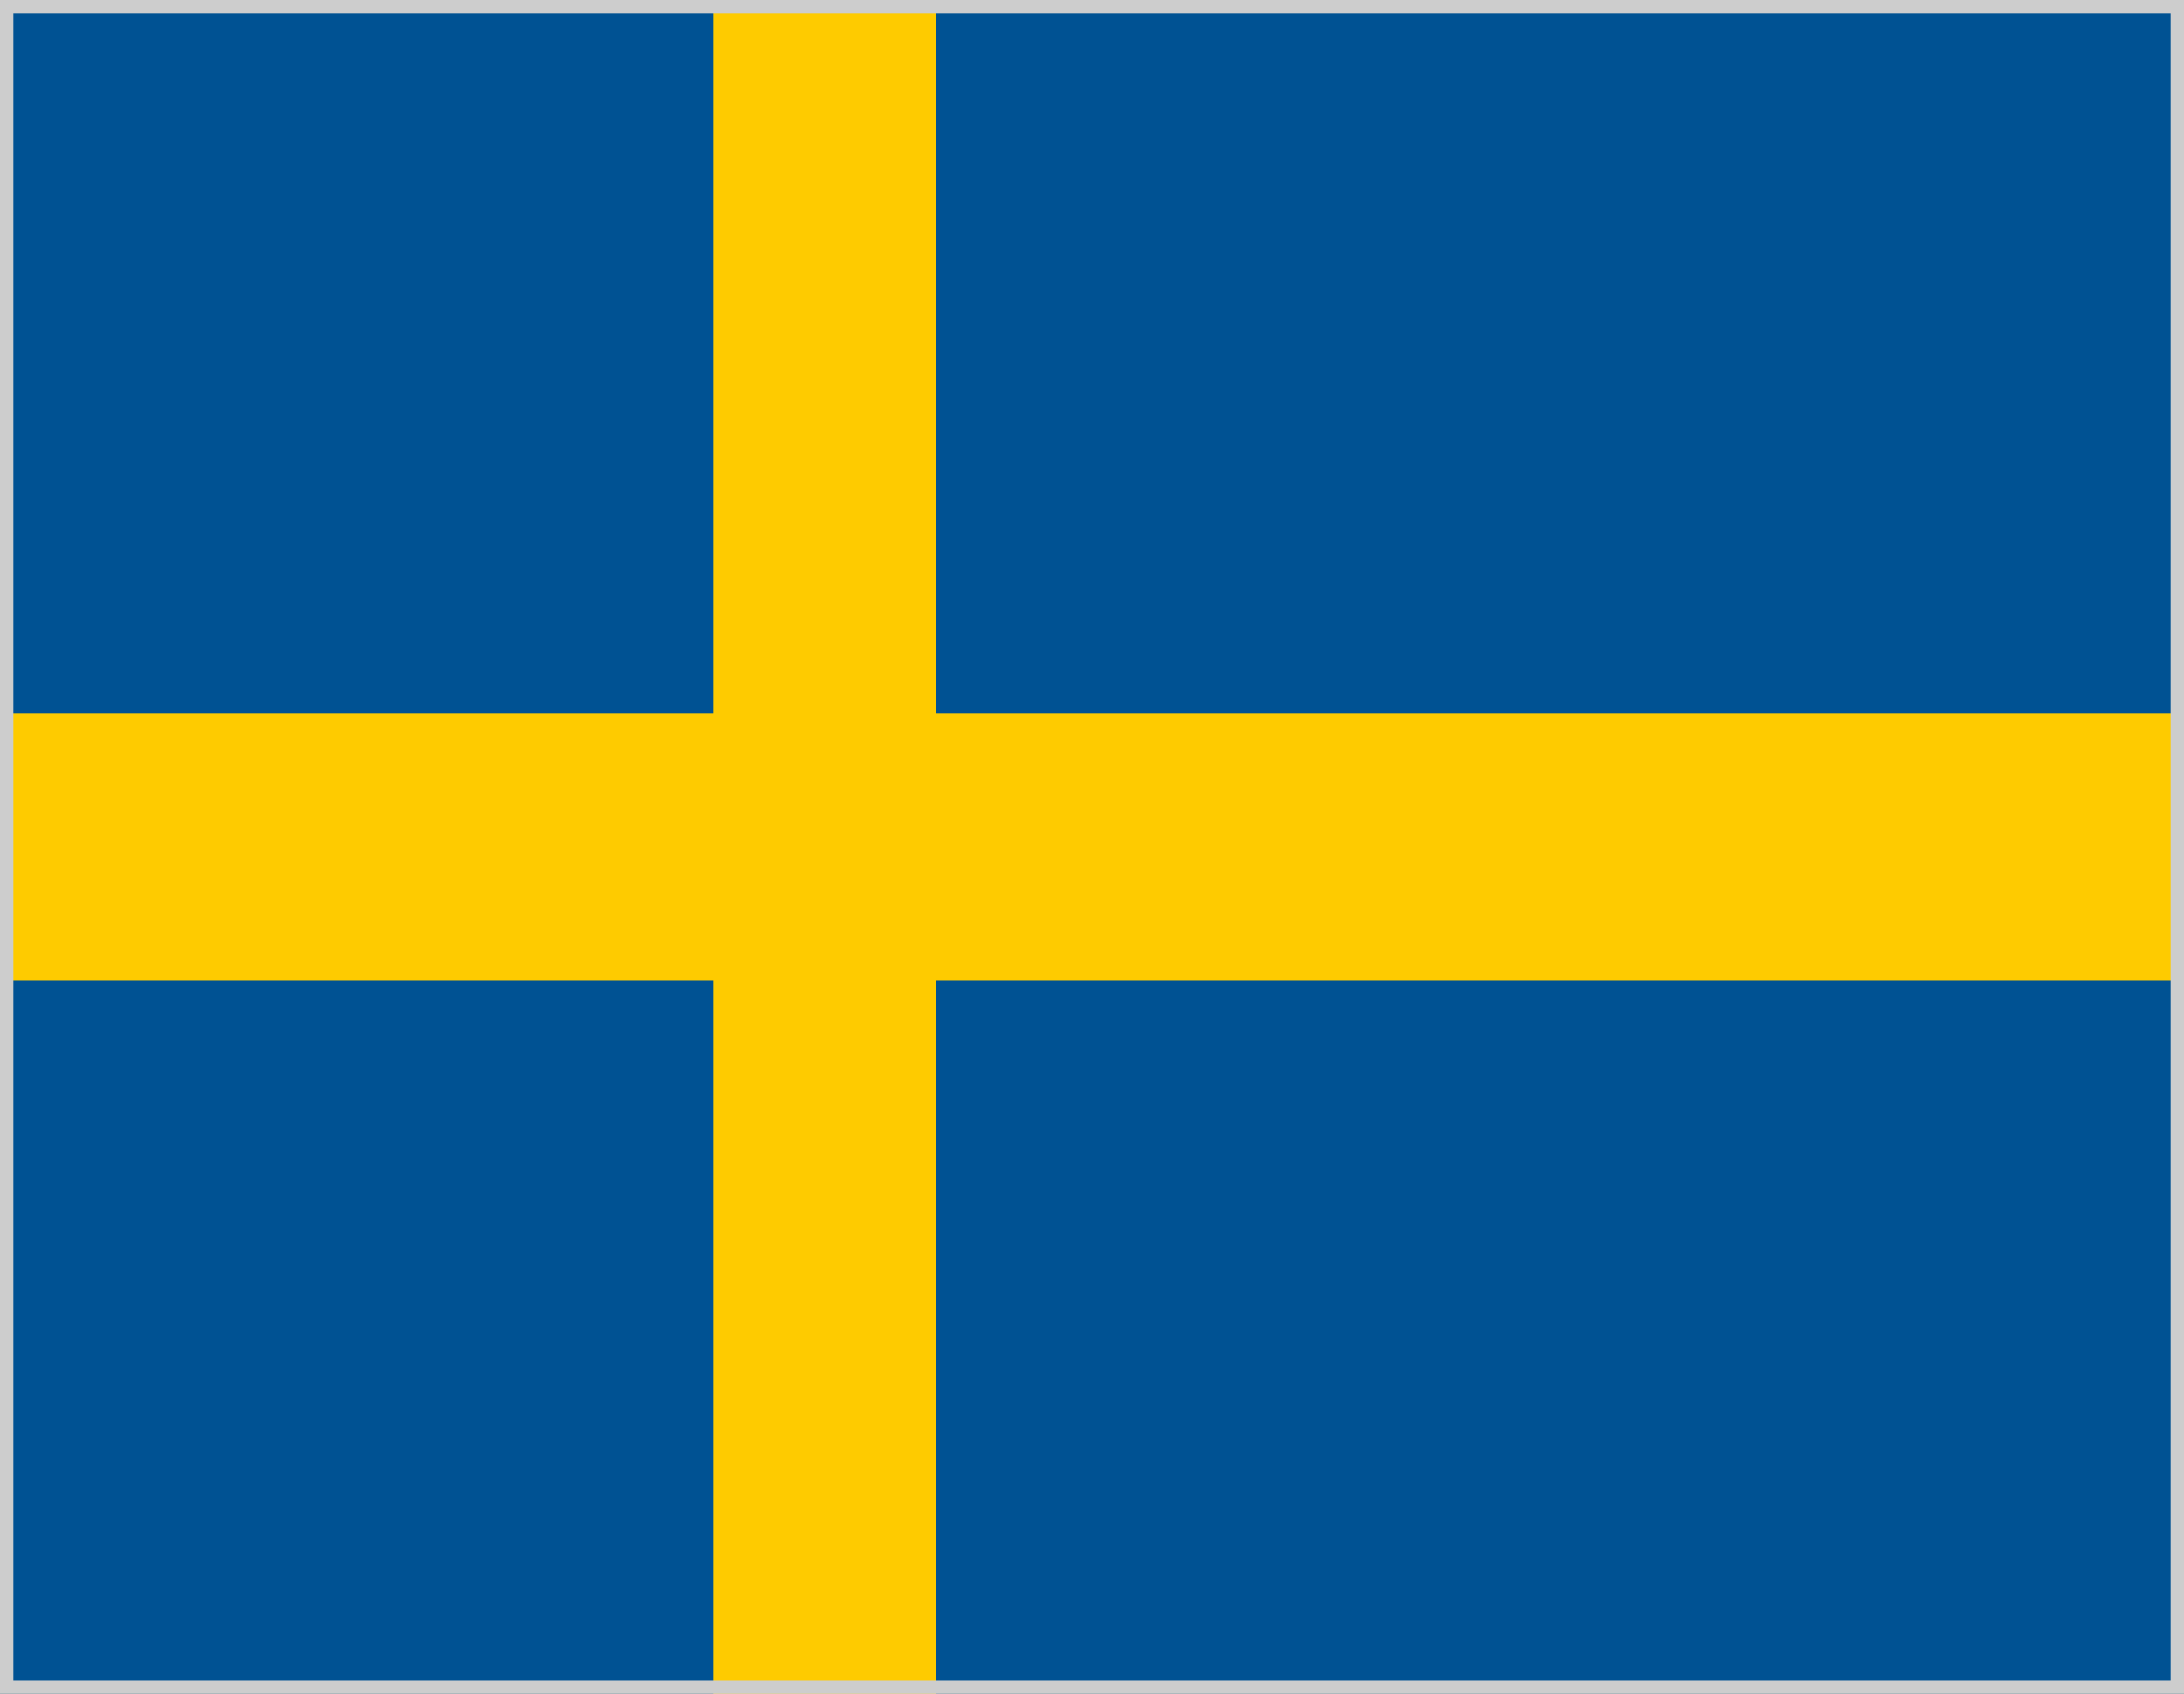
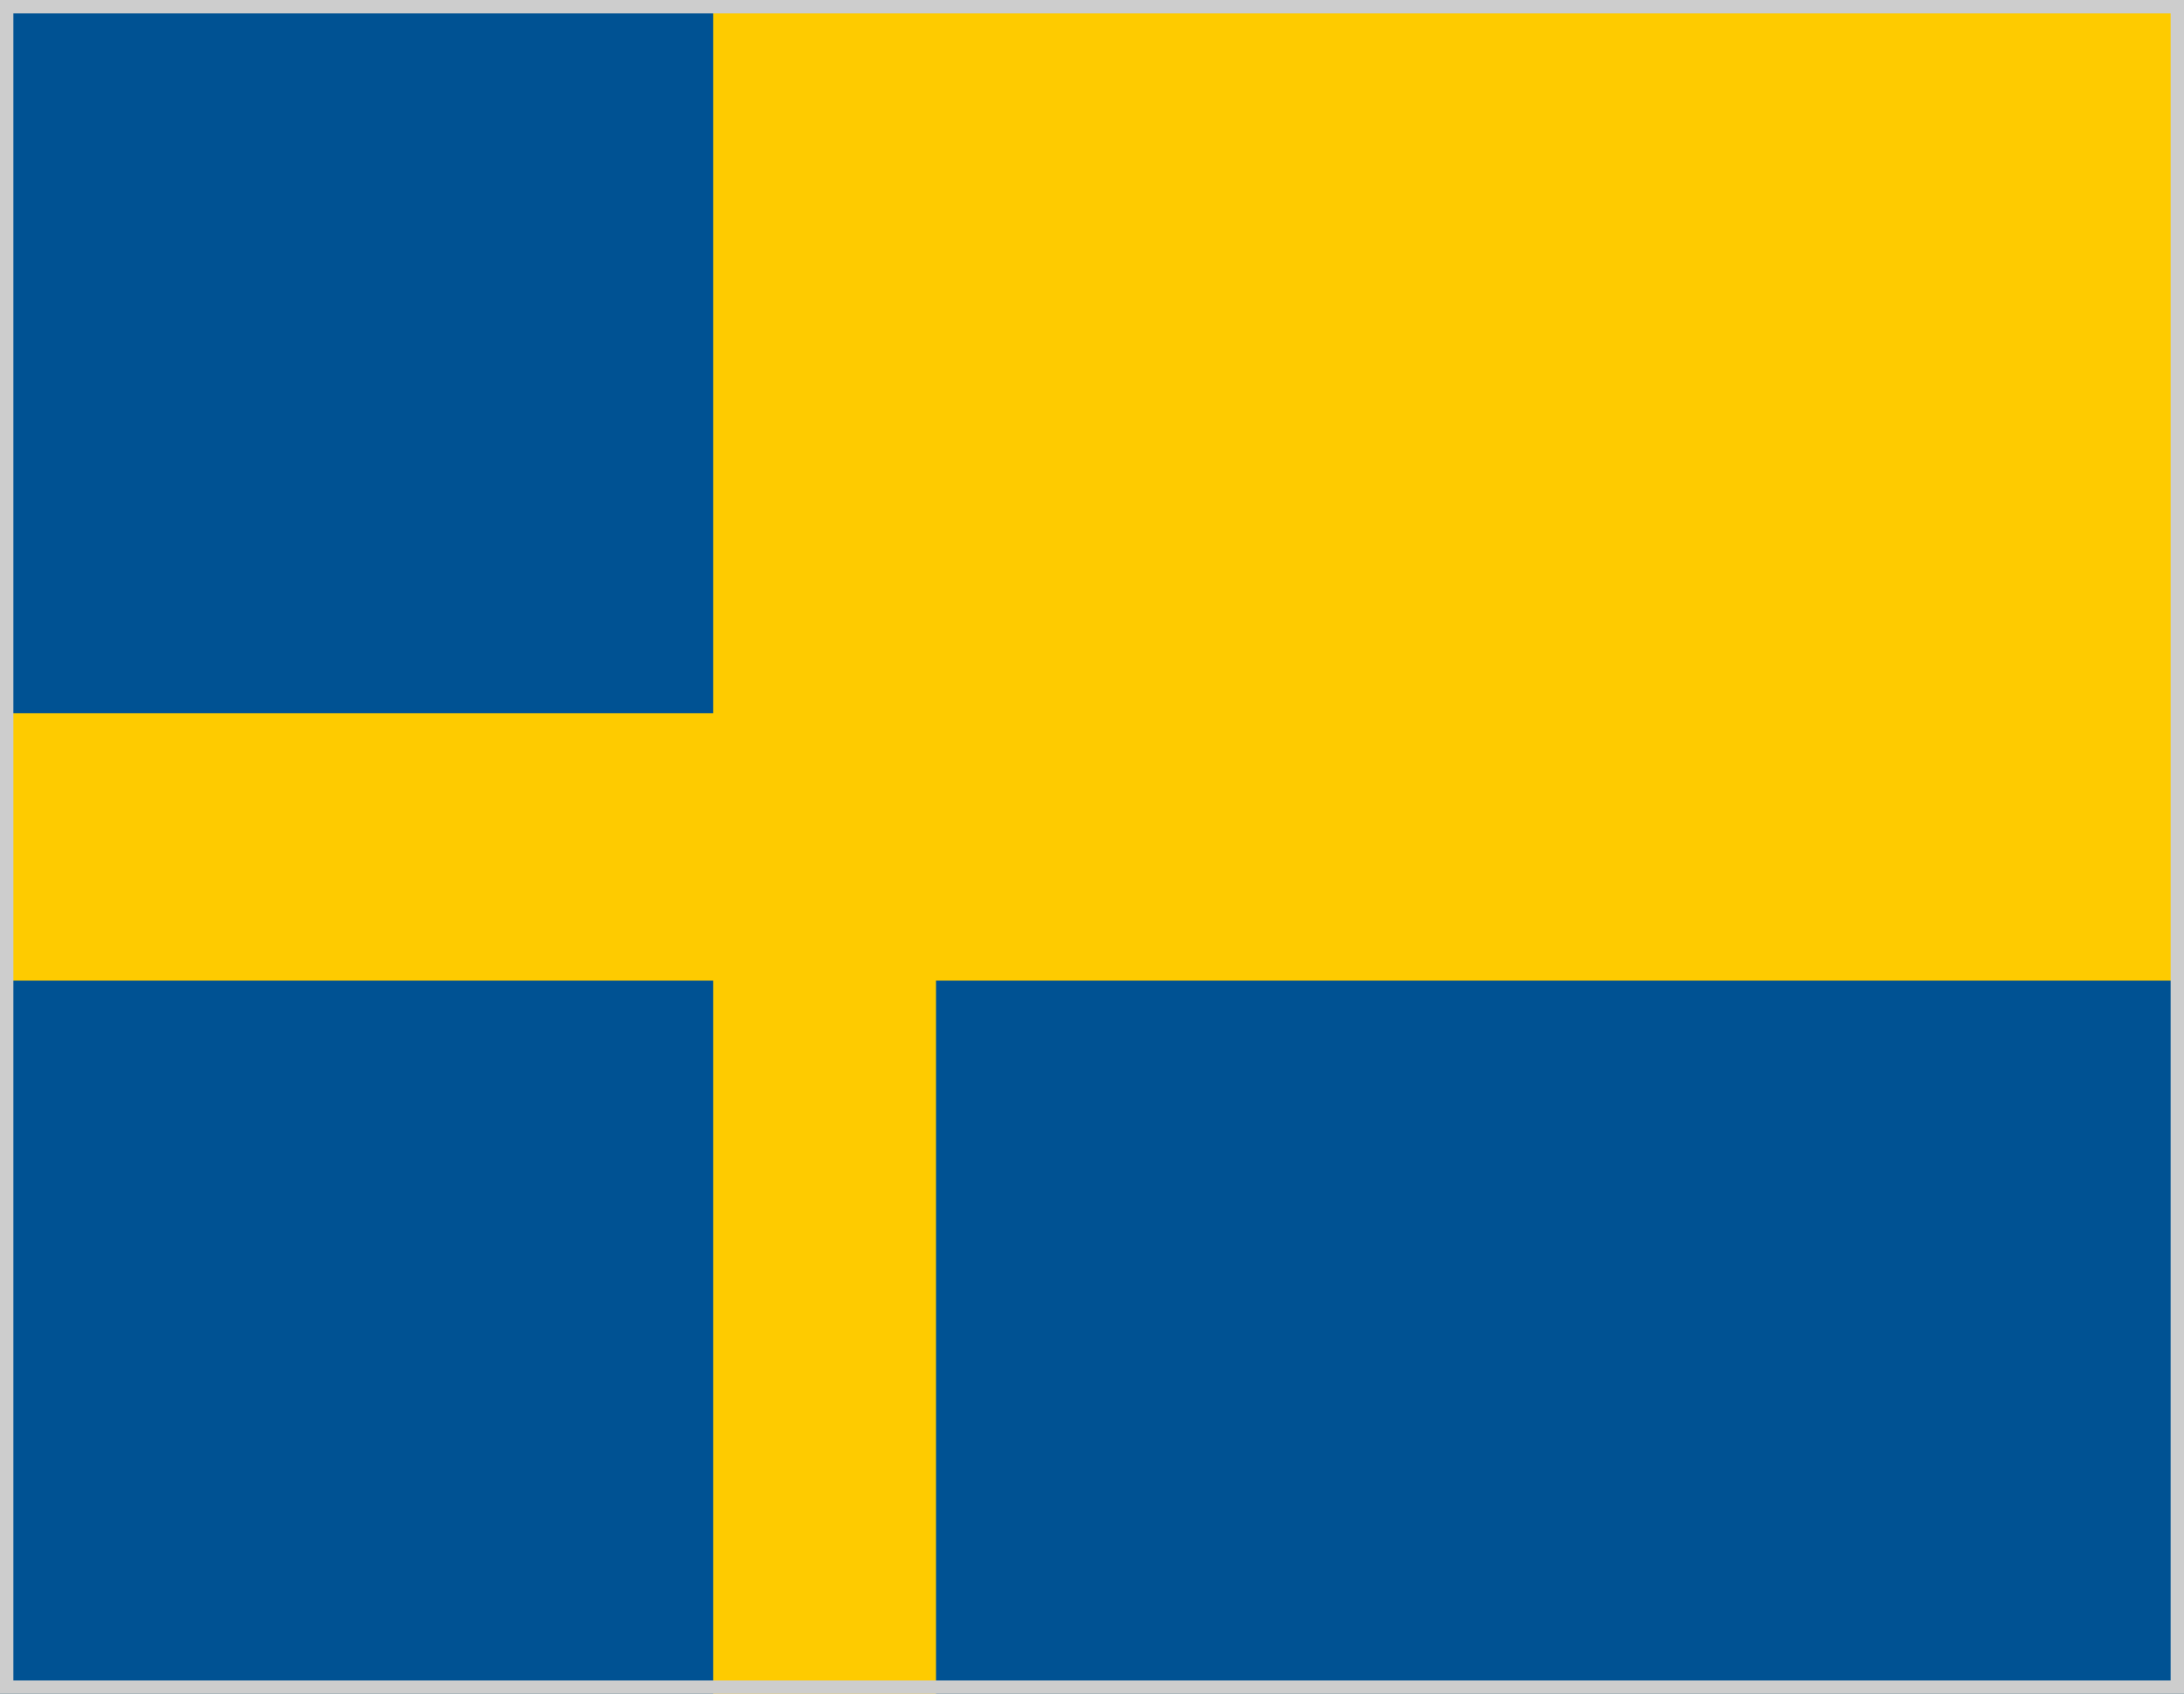
<svg xmlns="http://www.w3.org/2000/svg" width="49" height="38" viewBox="0 0 49 38" fill="none">
  <rect width="49" height="38" fill="#FECB00" />
-   <rect x="21" width="28" height="16" fill="#005293" />
  <rect x="21" y="22" width="28" height="16" fill="#005293" />
  <rect y="22" width="16" height="16" fill="#005293" />
  <rect width="16" height="16" fill="#005293" />
  <rect x="0.15" y="0.15" width="48.7" height="37.7" stroke="#CDCDCD" stroke-width="0.3" />
</svg>